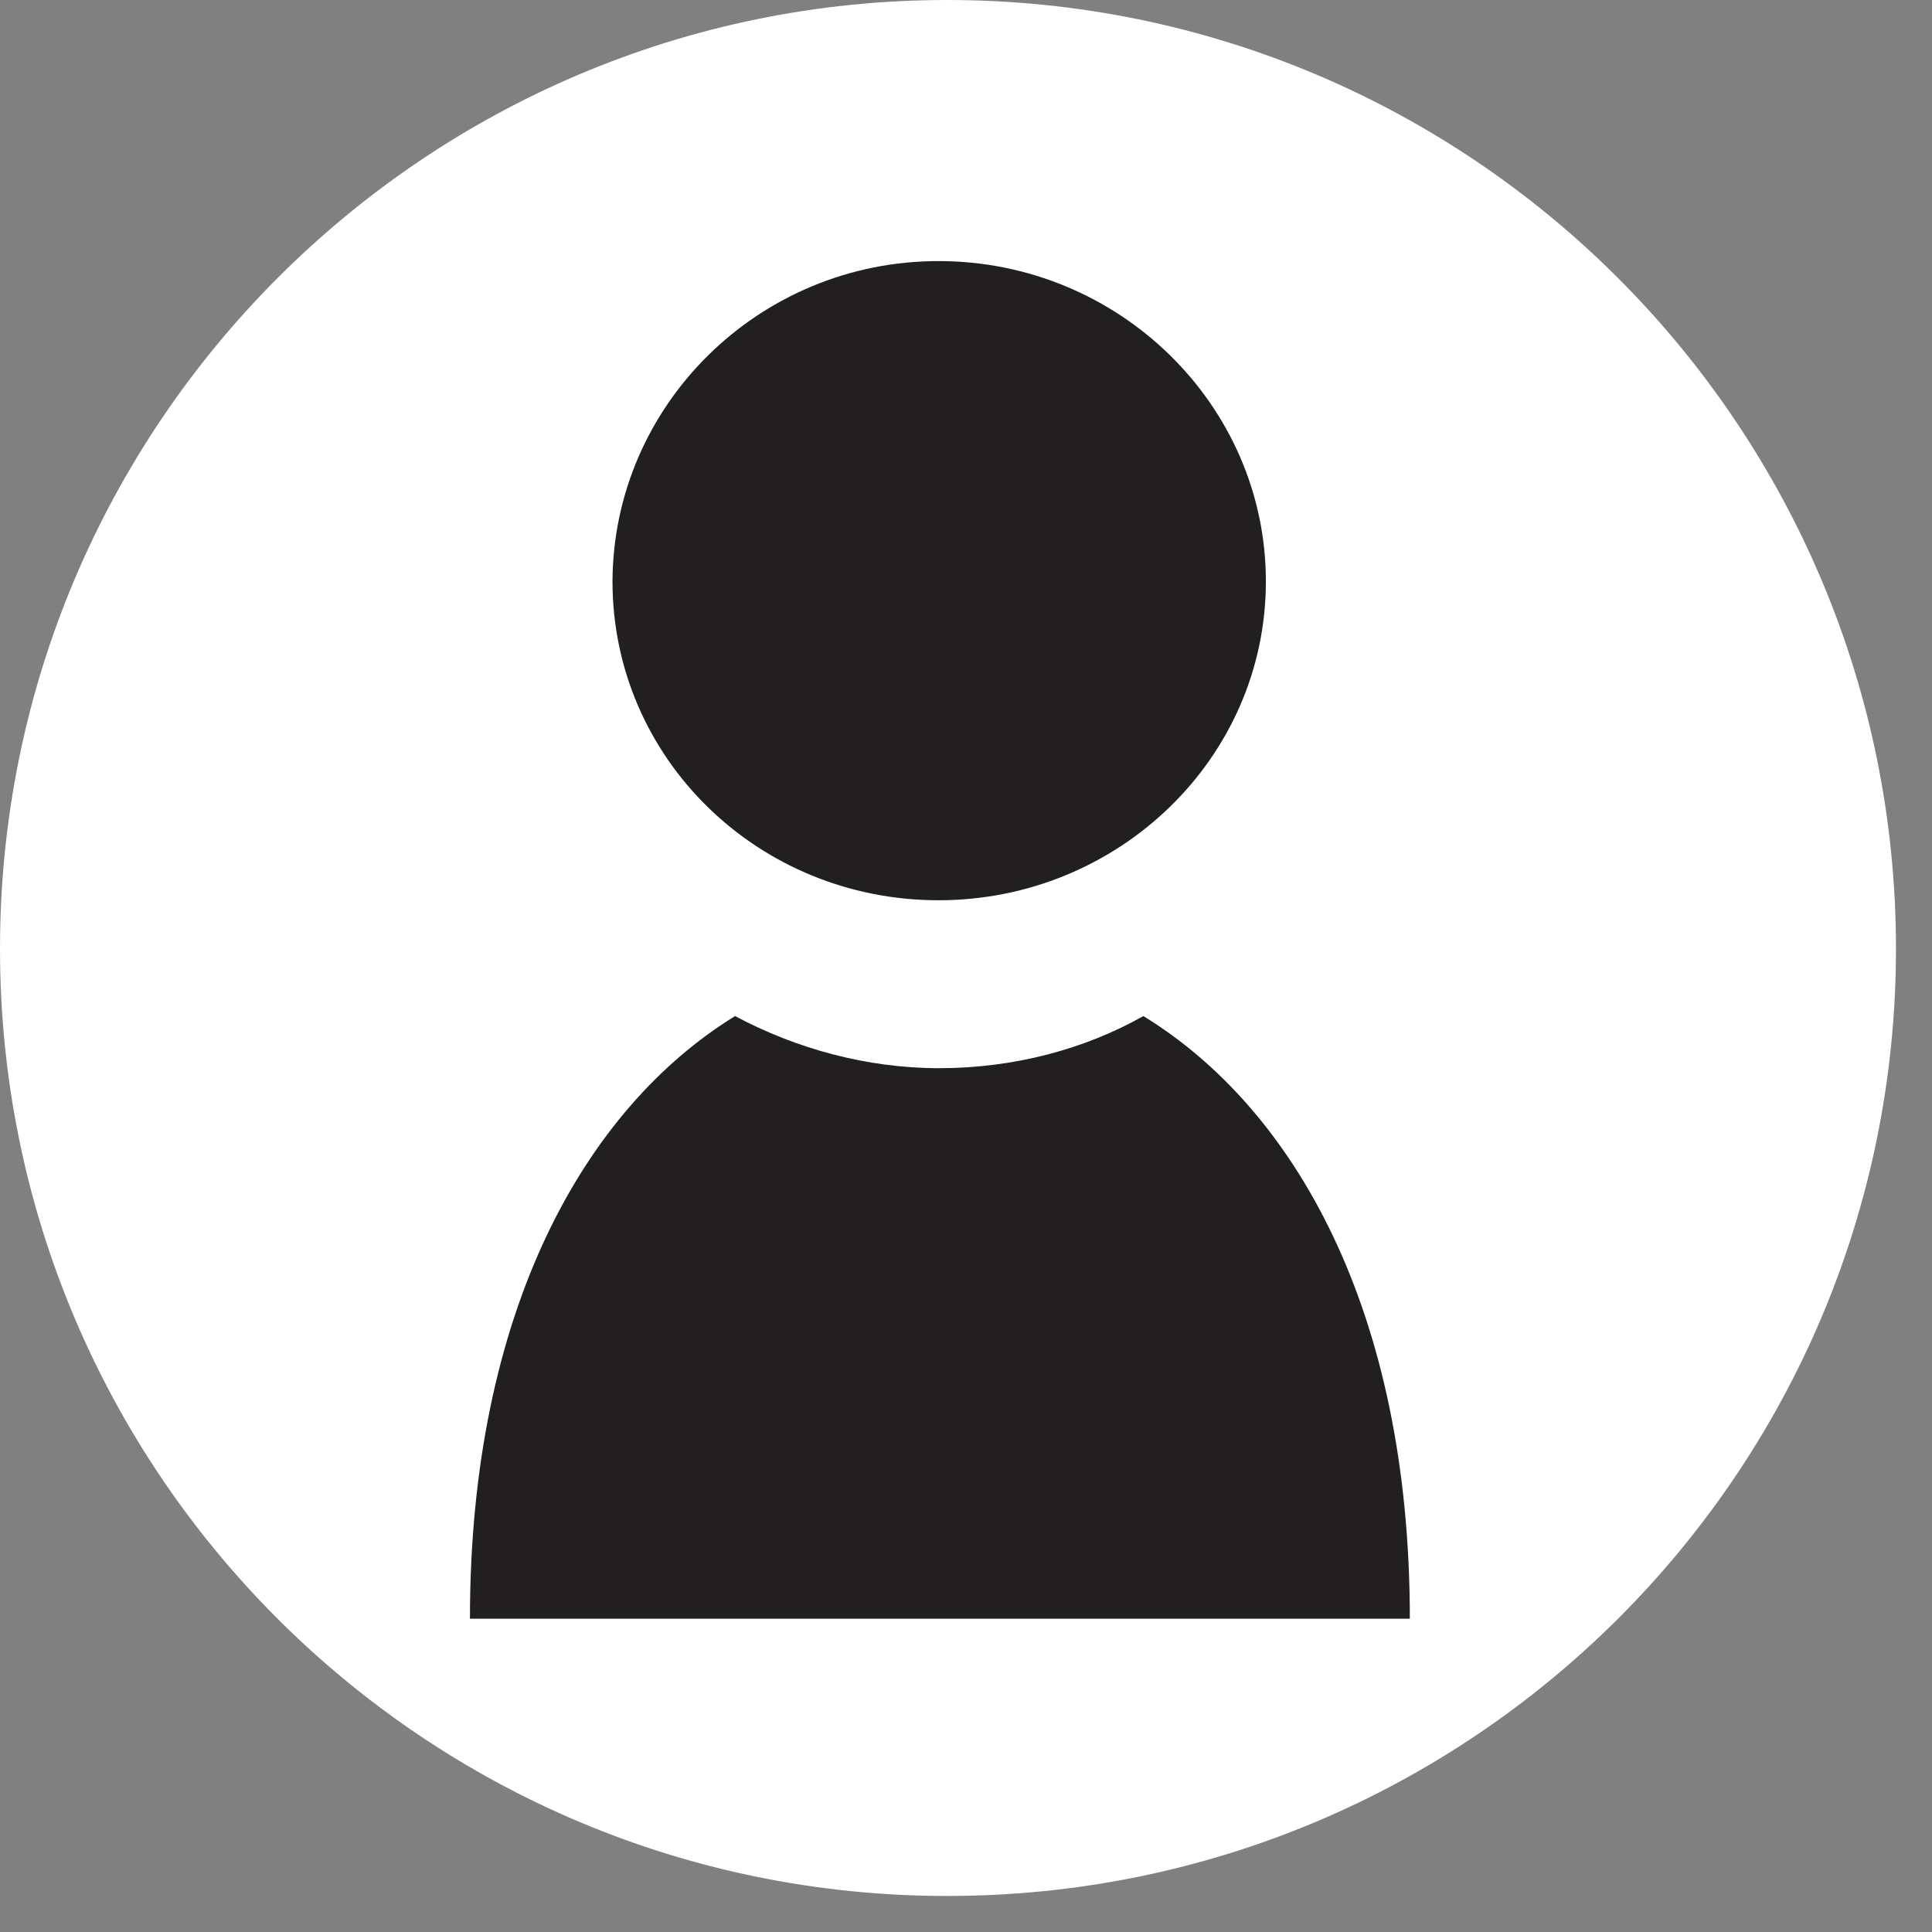
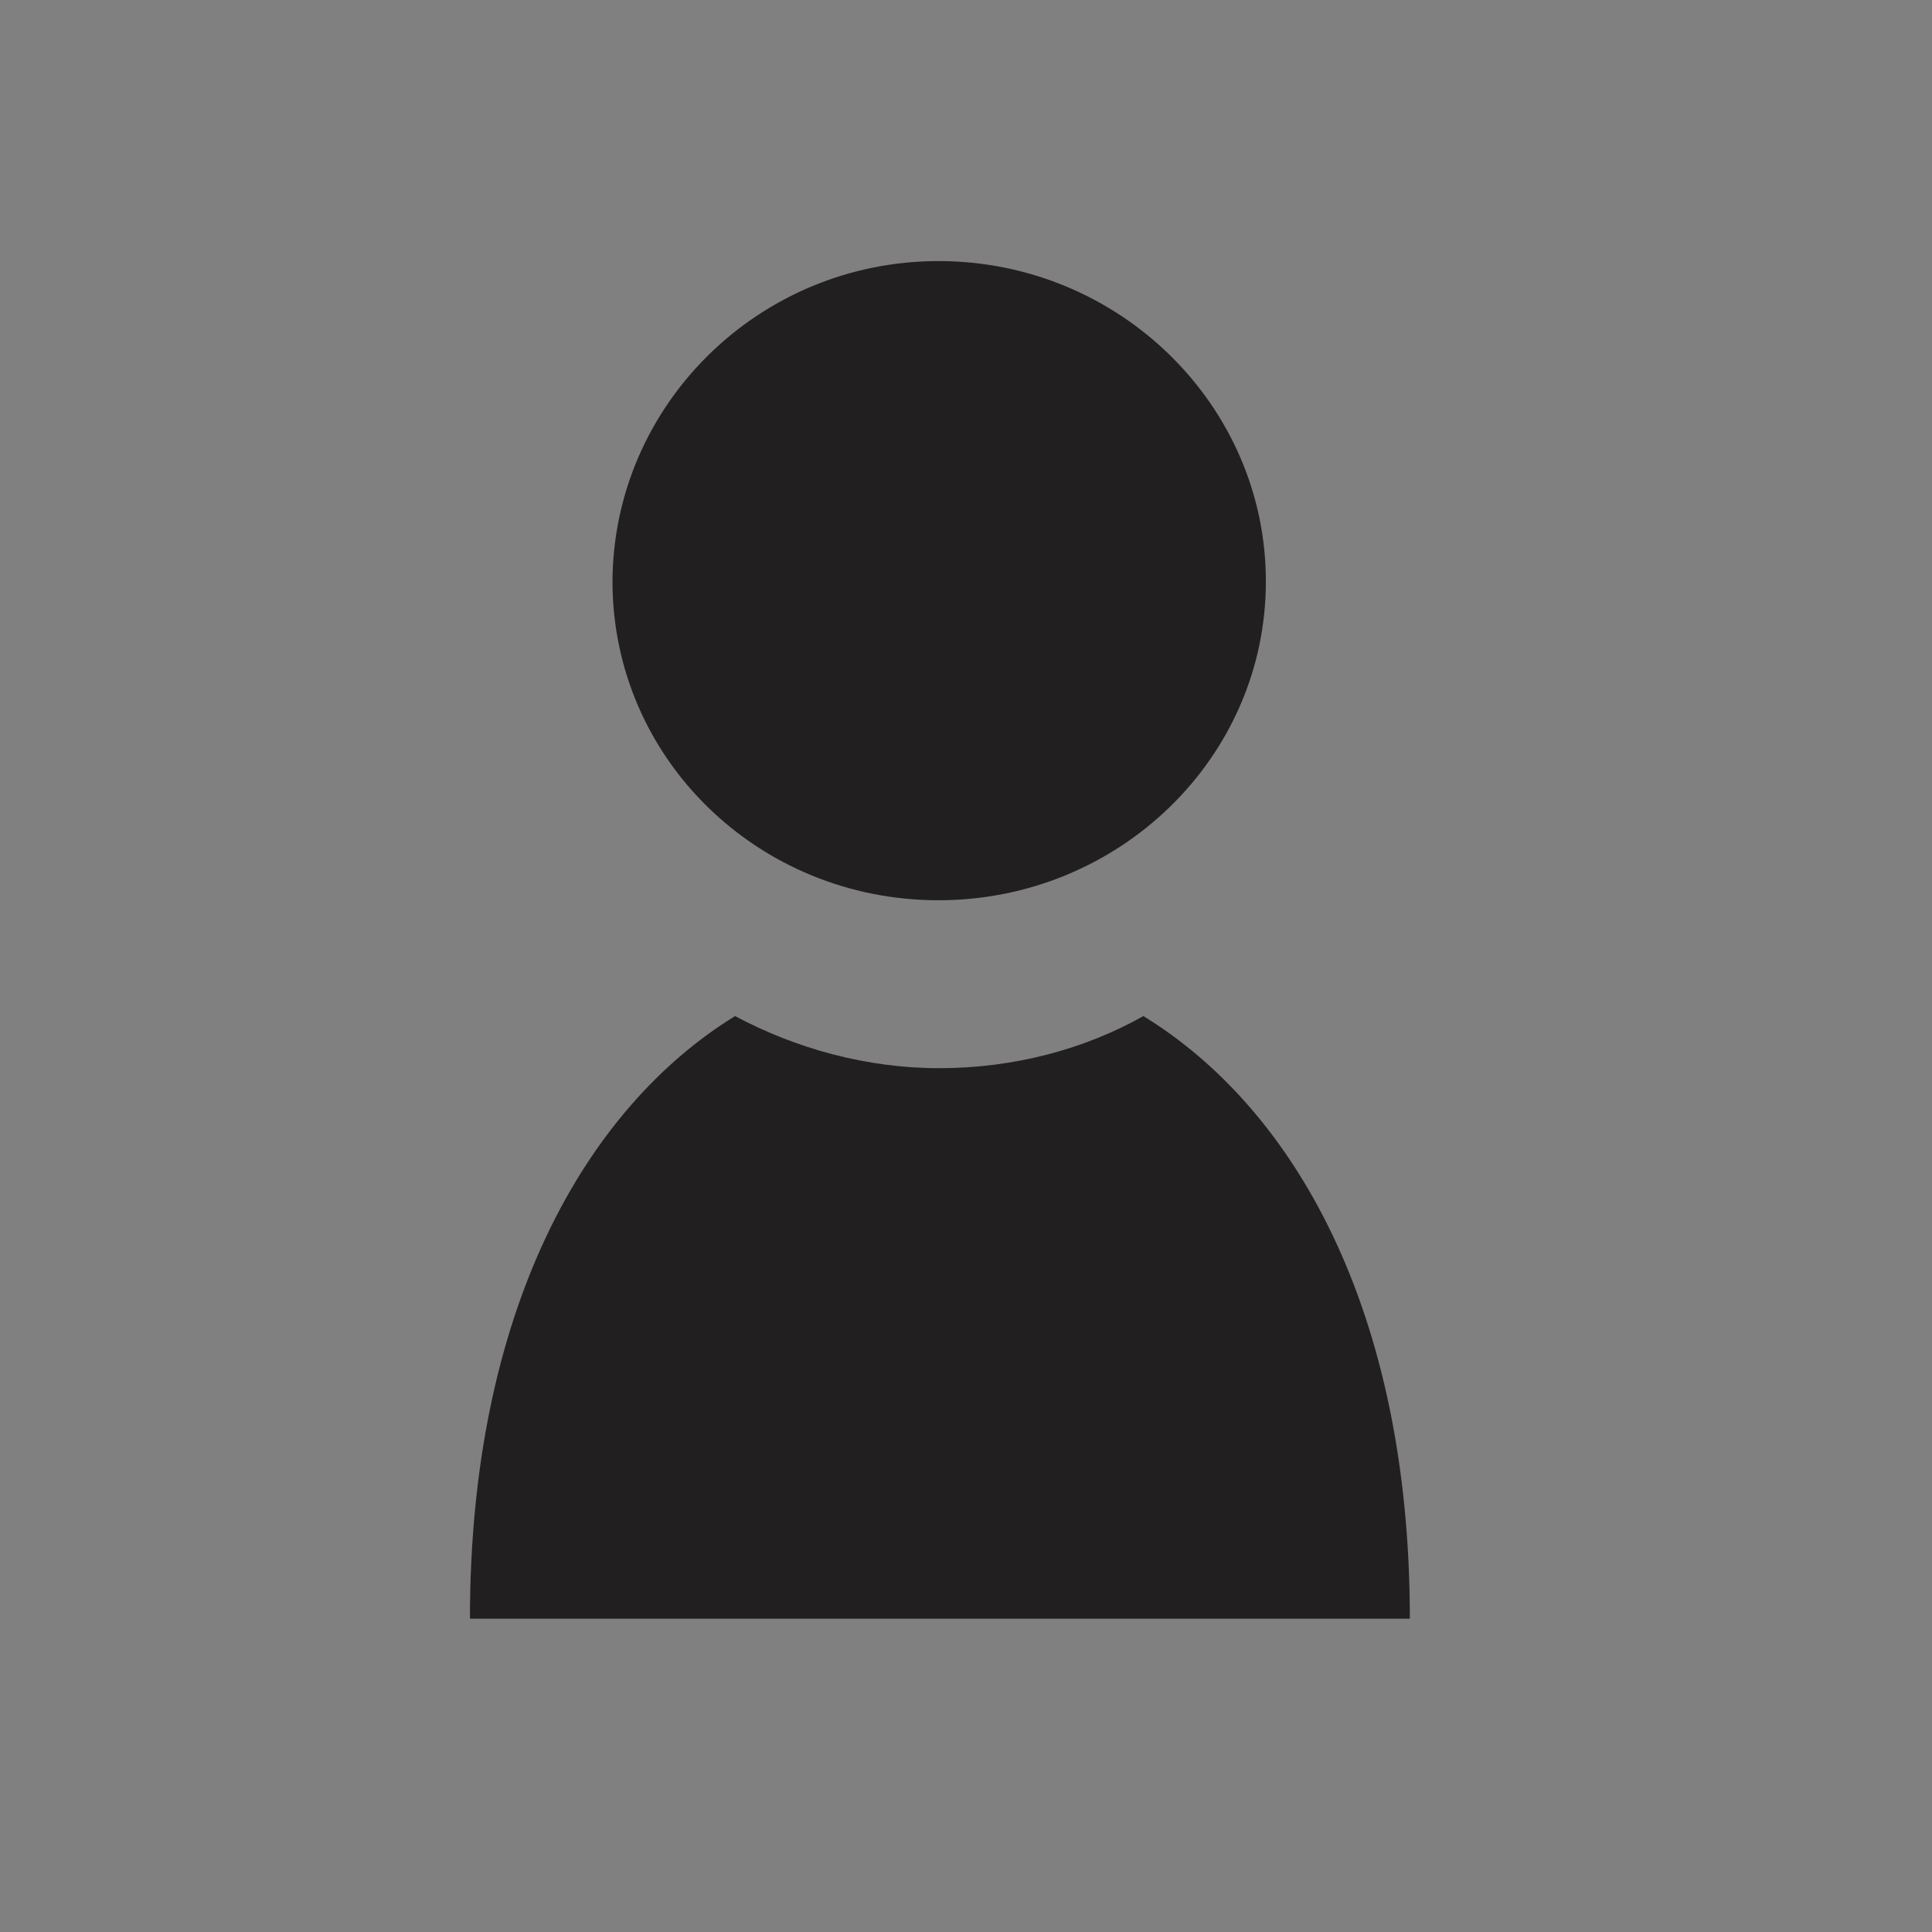
<svg xmlns="http://www.w3.org/2000/svg" width="37" height="37" viewBox="0 0 37 37" fill="none">
  <rect x="0" y="0" width="37" height="37" fill="#808080" stroke="none" />
-   <path fill-rule="evenodd" clip-rule="evenodd" d="M18.14 0C28.17 0 36.31 8.14 36.31 18.17C36.31 28.2 28.17 36.31 18.14 36.31C8.13 36.31 0 28.2 0 18.17C0 8.13 8.14 0 18.14 0Z" fill="white" />
  <path fill-rule="evenodd" clip-rule="evenodd" d="M17.974 5C21.433 5 24.243 7.762 24.243 11.134C24.243 14.518 21.42 17.241 17.974 17.241C14.514 17.241 11.73 14.518 11.73 11.134C11.744 7.762 14.527 5 17.974 5ZM27 31H9C9 25.087 11.214 21.222 14.077 19.459C15.243 20.081 16.595 20.457 17.987 20.457C19.418 20.457 20.77 20.094 21.897 19.459C24.773 21.222 27 25.074 27 31Z" fill="#221F20" />
</svg>